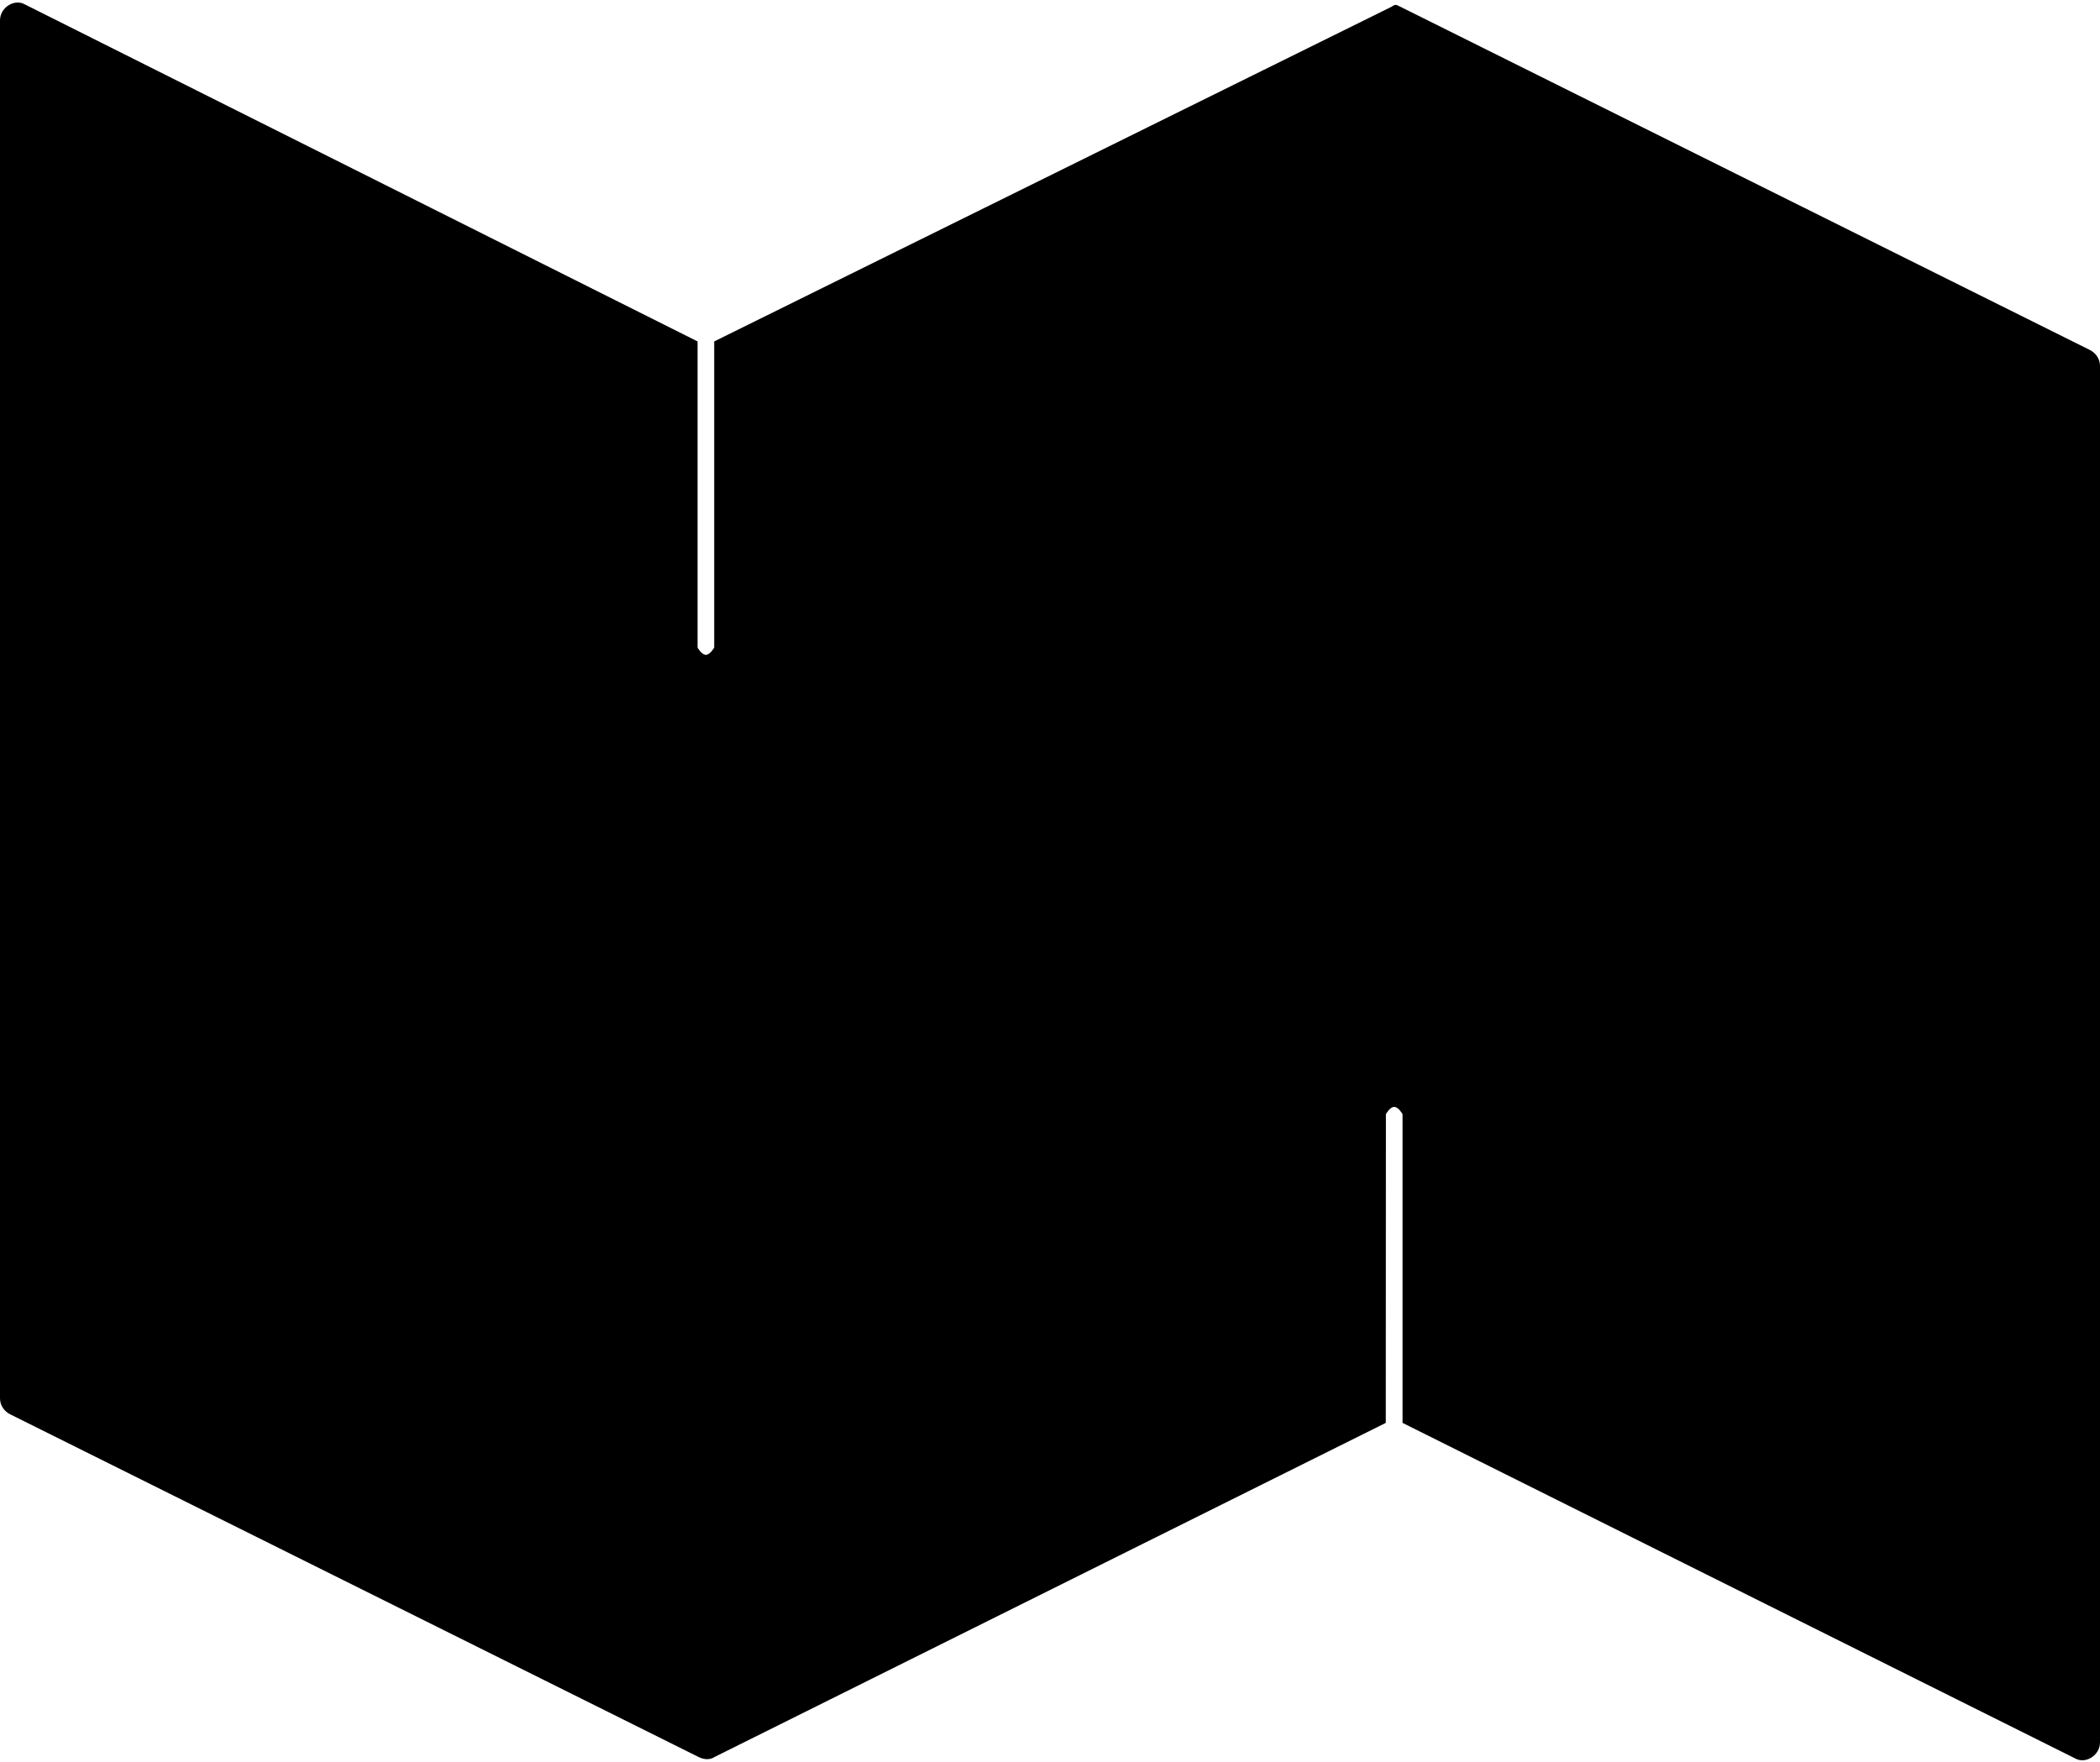
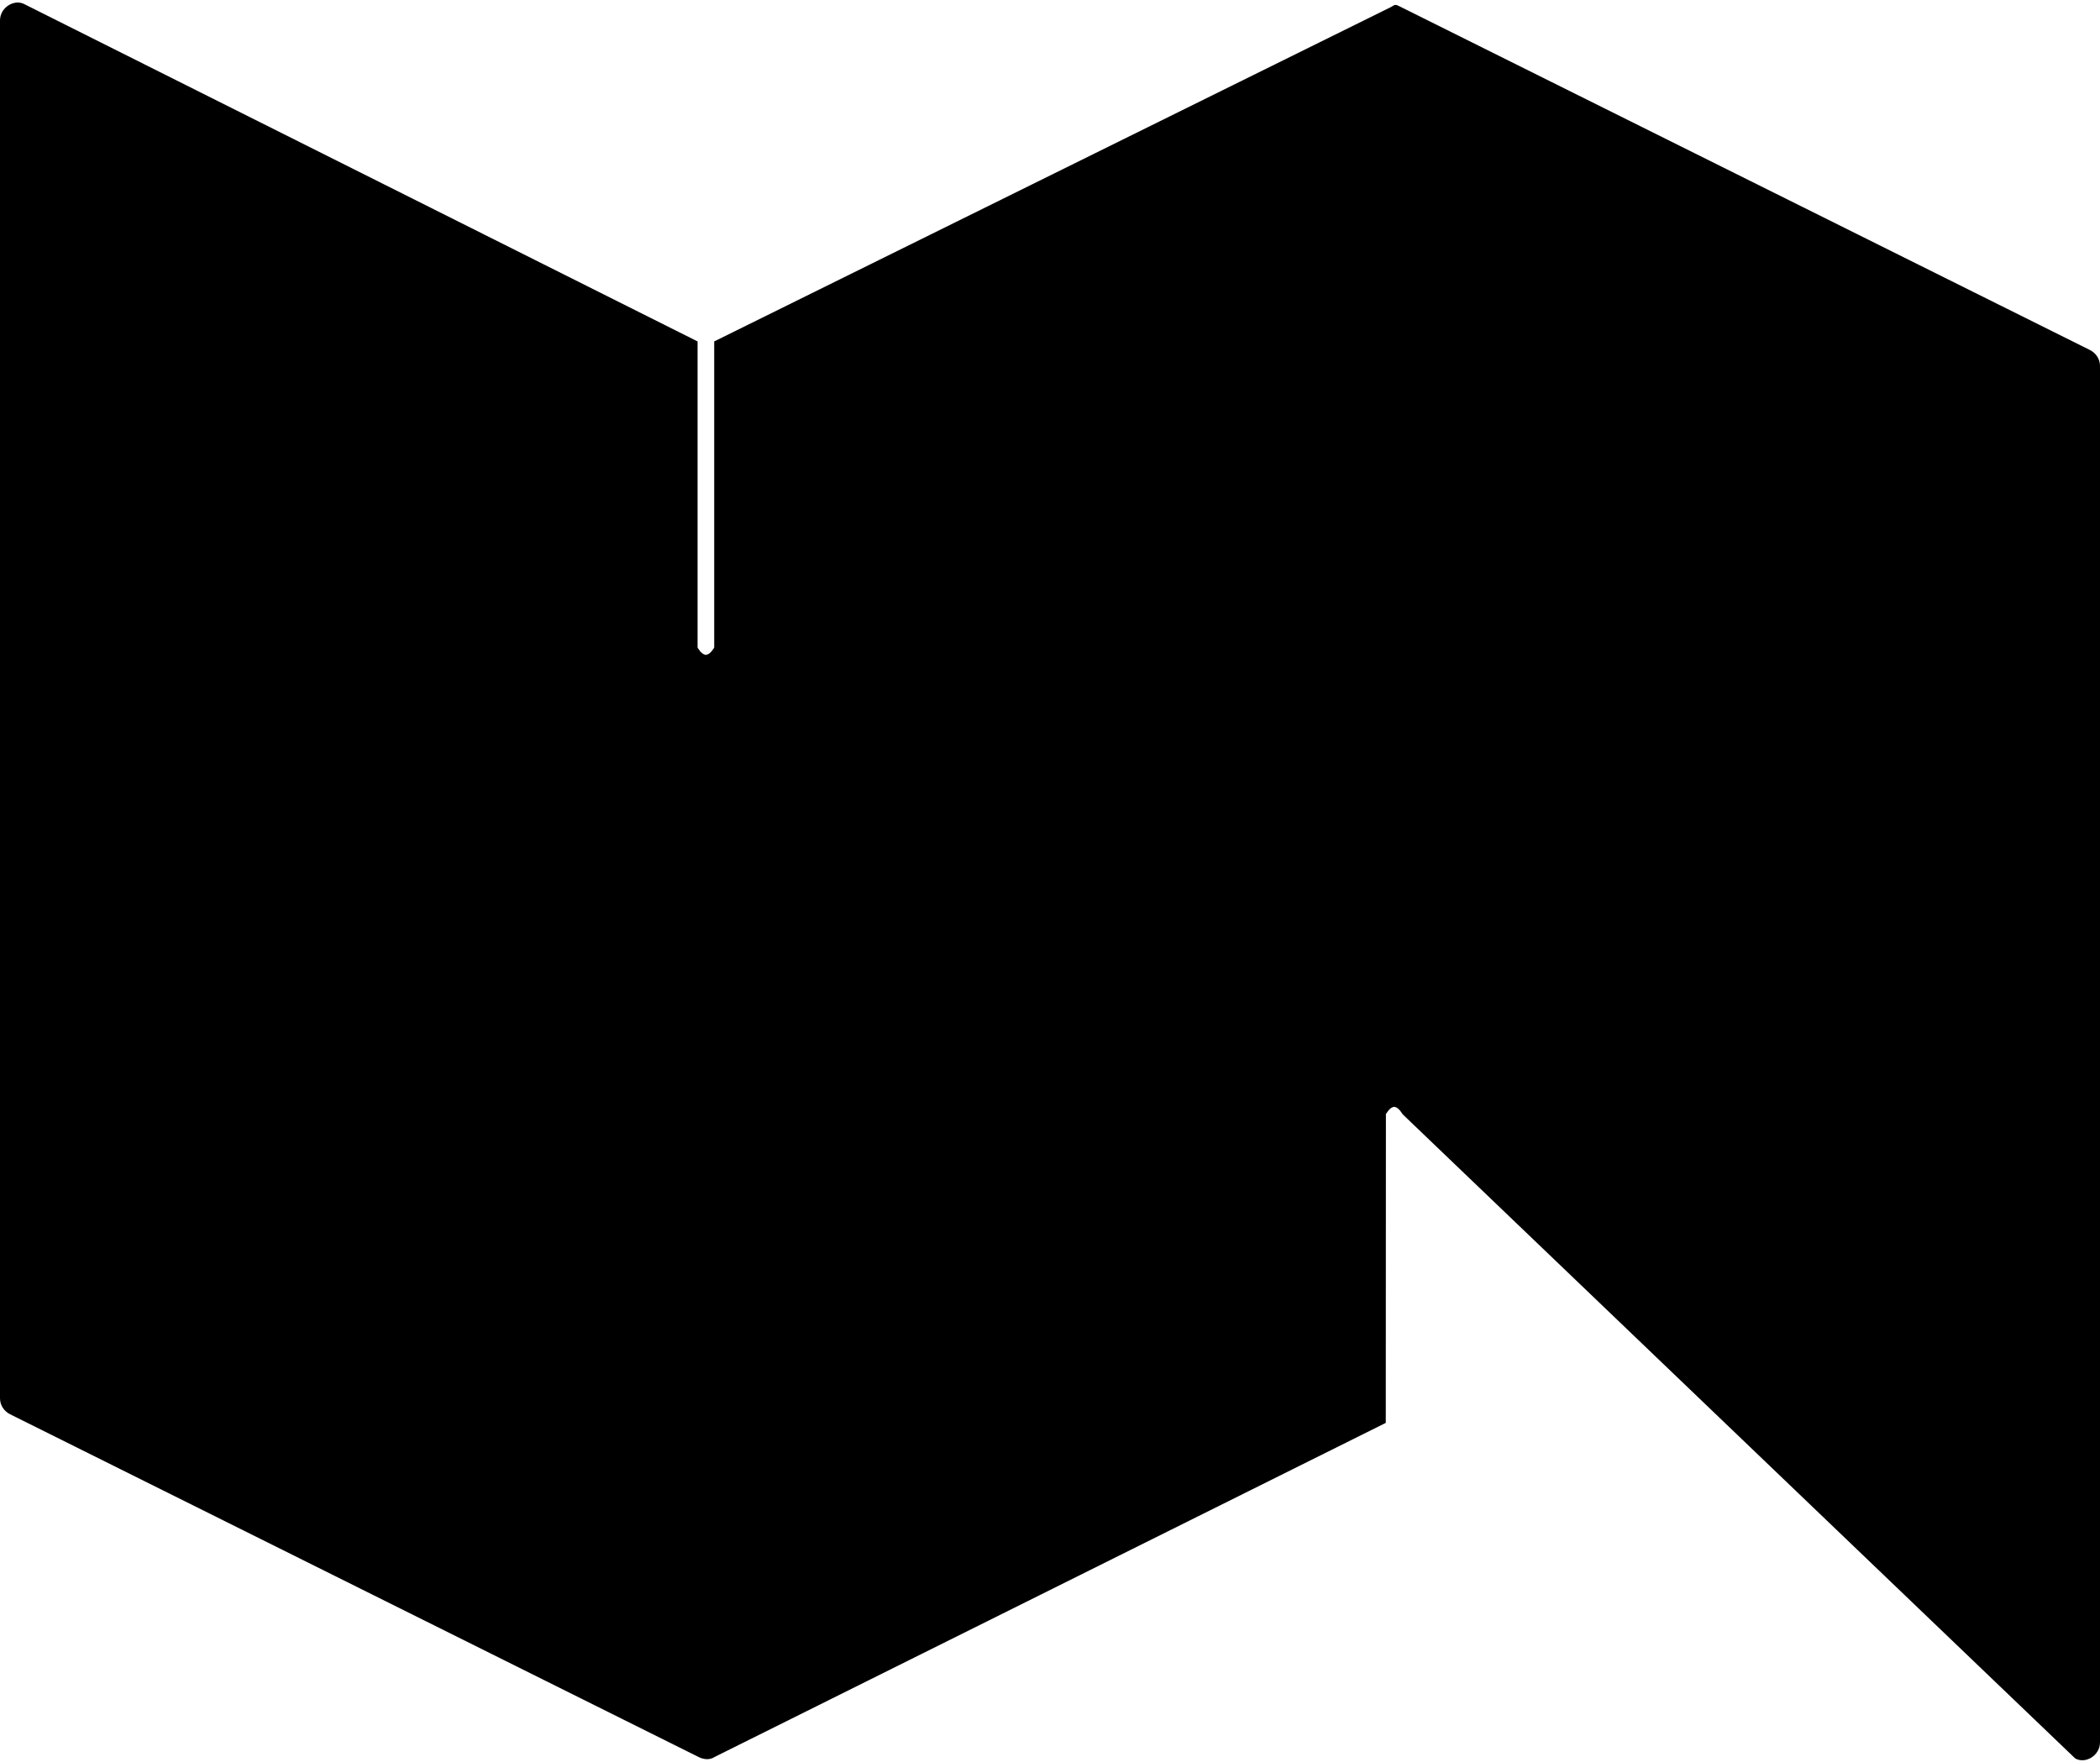
<svg xmlns="http://www.w3.org/2000/svg" width="721" height="605" viewBox="0 0 721 605" fill="none">
-   <path fill-rule="evenodd" clip-rule="evenodd" d="M721 125.675V598.33C721 602.836 715.993 605.841 712.488 603.838L481.54 488.611L481.54 382.601C481.54 382.601 480.152 380.09 478.664 380.101C477.188 380.111 475.828 382.601 475.828 382.601L475.782 488.611L245.34 603.337C243.838 604.339 241.835 604.339 239.833 603.337L3.505 485.674C1.502 484.673 0 482.67 0 480.166V7.01C0 2.504 5.007 -0.5 8.512 1.502L239.5 117.244V222.37C239.5 222.37 240.86 224.86 242.336 224.87C243.824 224.88 245.212 222.37 245.212 222.37V117.244L477.663 2.372C479.06 1.44 479.157 1.49 480.777 2.307C480.898 2.369 481.028 2.434 481.167 2.504L717.495 120.167C719.498 121.168 721 123.171 721 125.675Z" fill="black" />
+   <path fill-rule="evenodd" clip-rule="evenodd" d="M721 125.675V598.33C721 602.836 715.993 605.841 712.488 603.838L481.54 382.601C481.54 382.601 480.152 380.09 478.664 380.101C477.188 380.111 475.828 382.601 475.828 382.601L475.782 488.611L245.34 603.337C243.838 604.339 241.835 604.339 239.833 603.337L3.505 485.674C1.502 484.673 0 482.67 0 480.166V7.01C0 2.504 5.007 -0.5 8.512 1.502L239.5 117.244V222.37C239.5 222.37 240.86 224.86 242.336 224.87C243.824 224.88 245.212 222.37 245.212 222.37V117.244L477.663 2.372C479.06 1.44 479.157 1.49 480.777 2.307C480.898 2.369 481.028 2.434 481.167 2.504L717.495 120.167C719.498 121.168 721 123.171 721 125.675Z" fill="black" />
</svg>